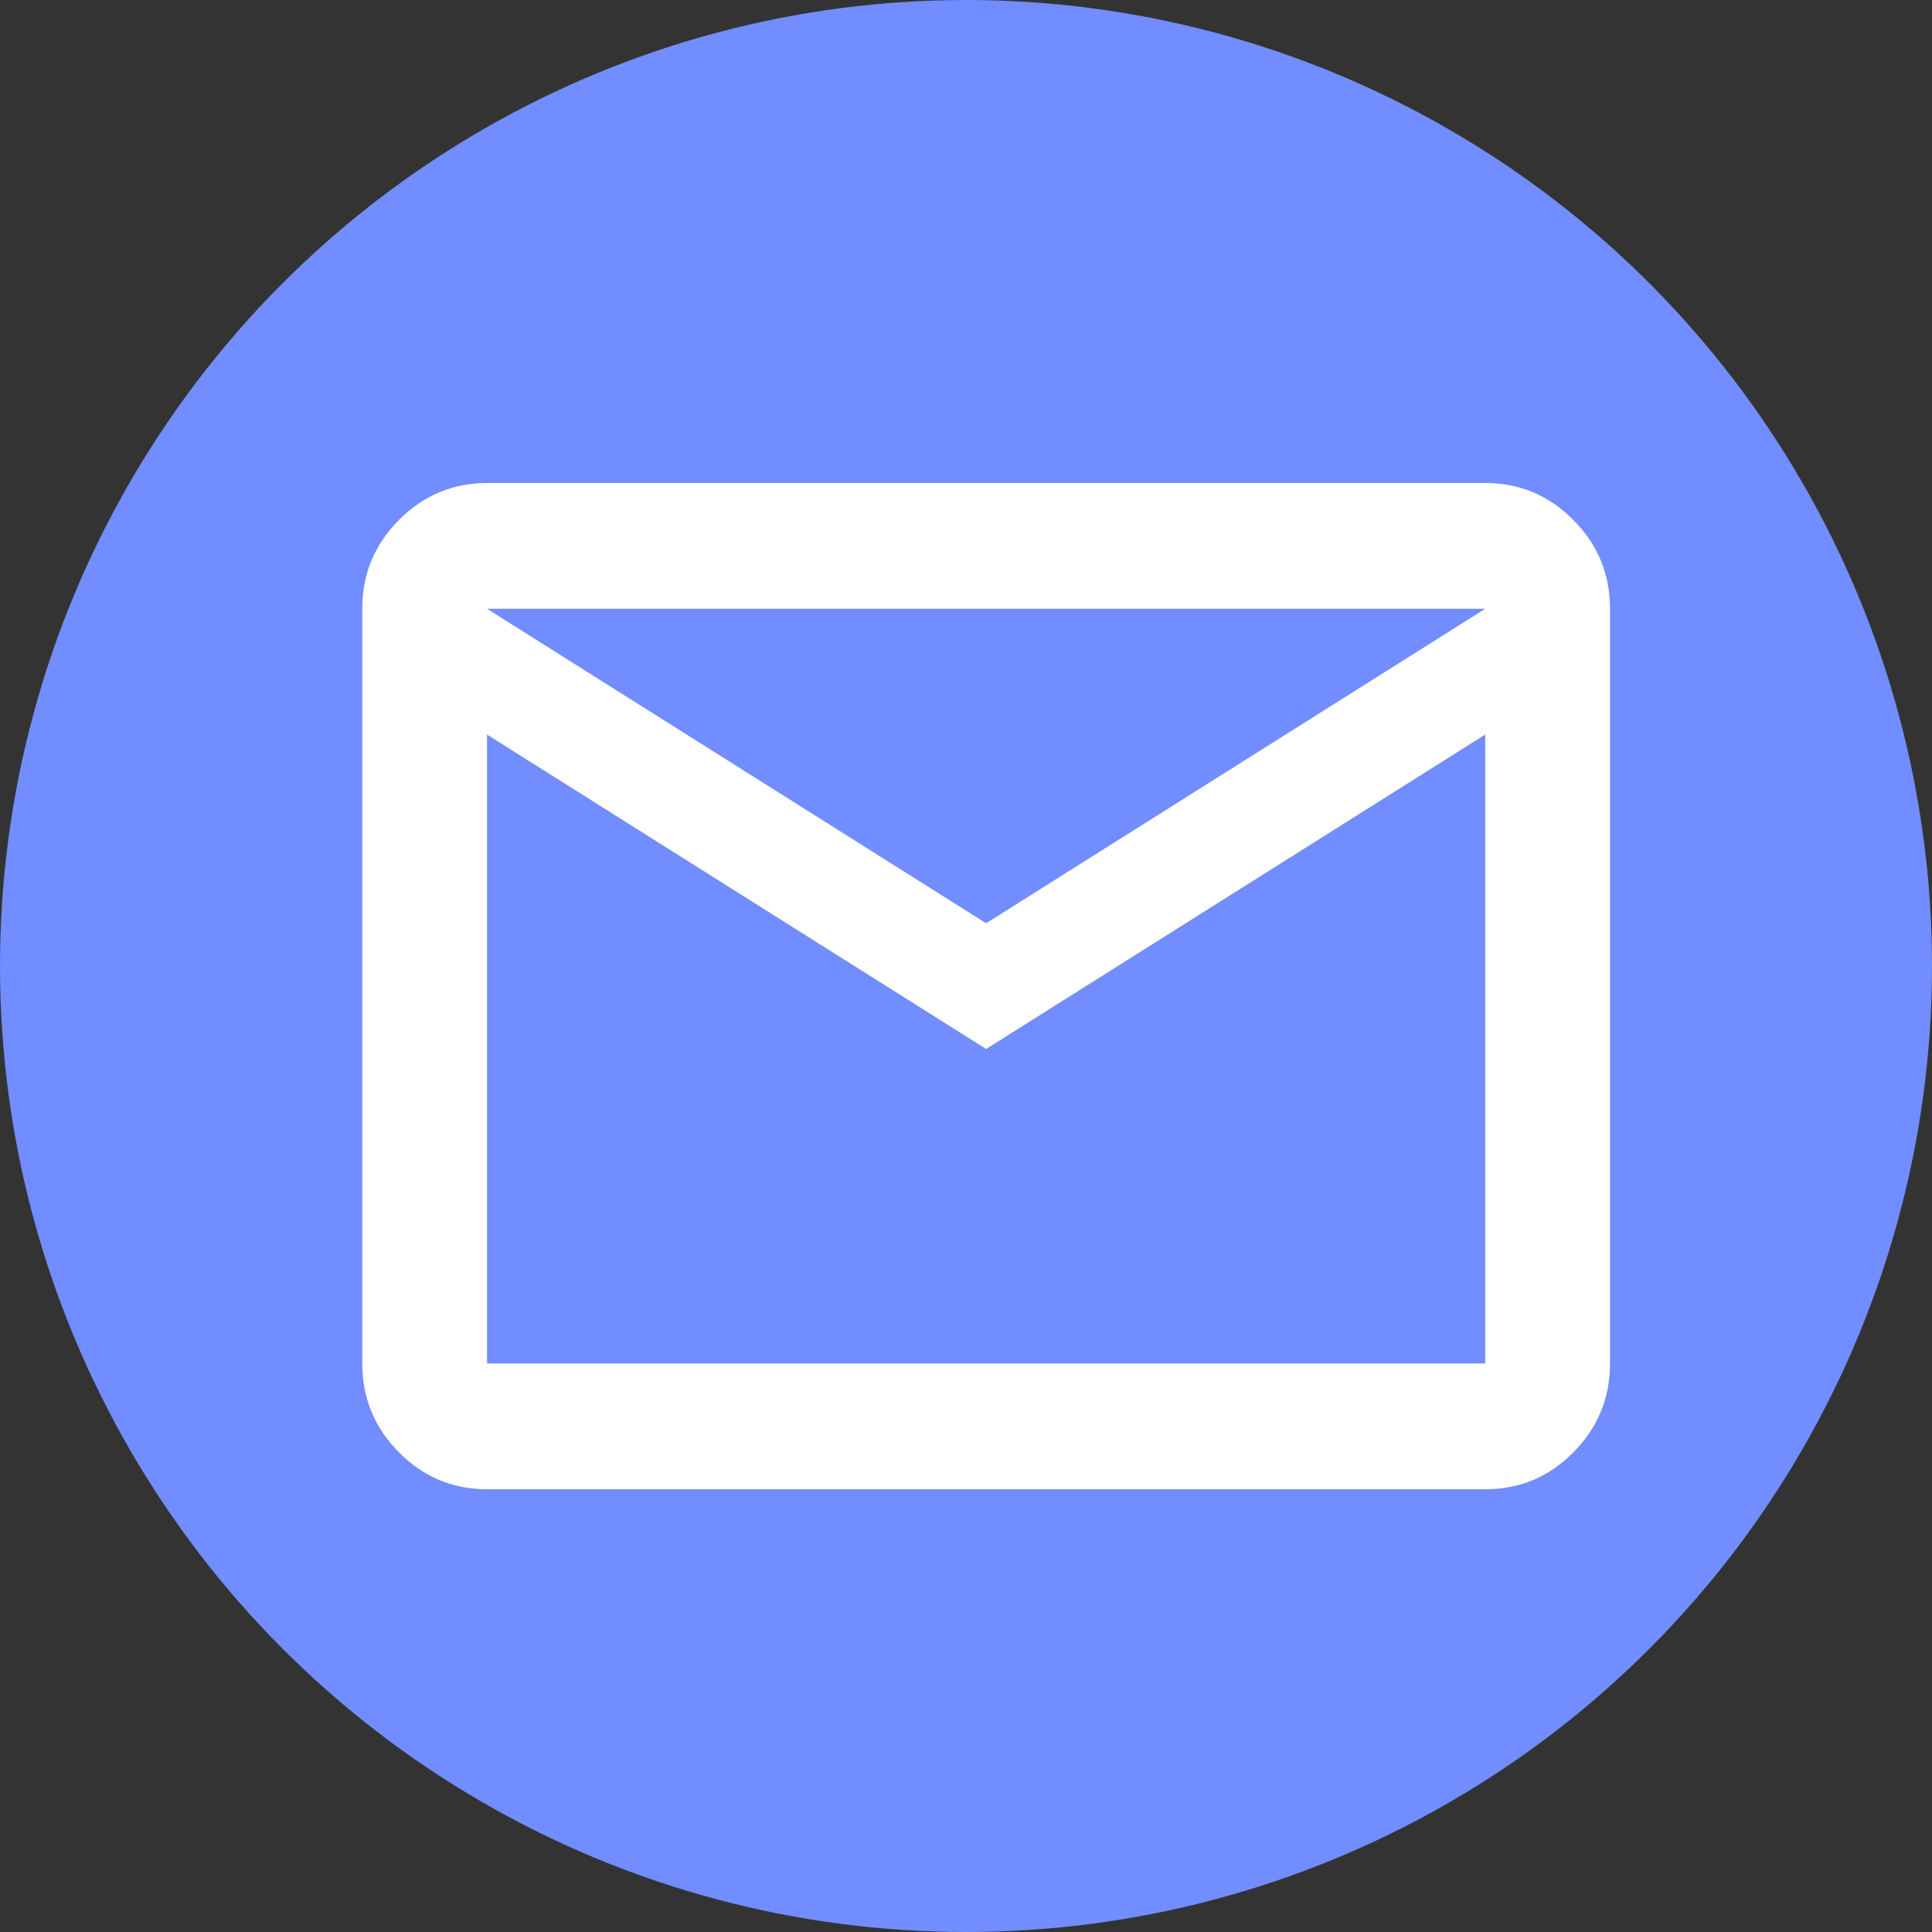
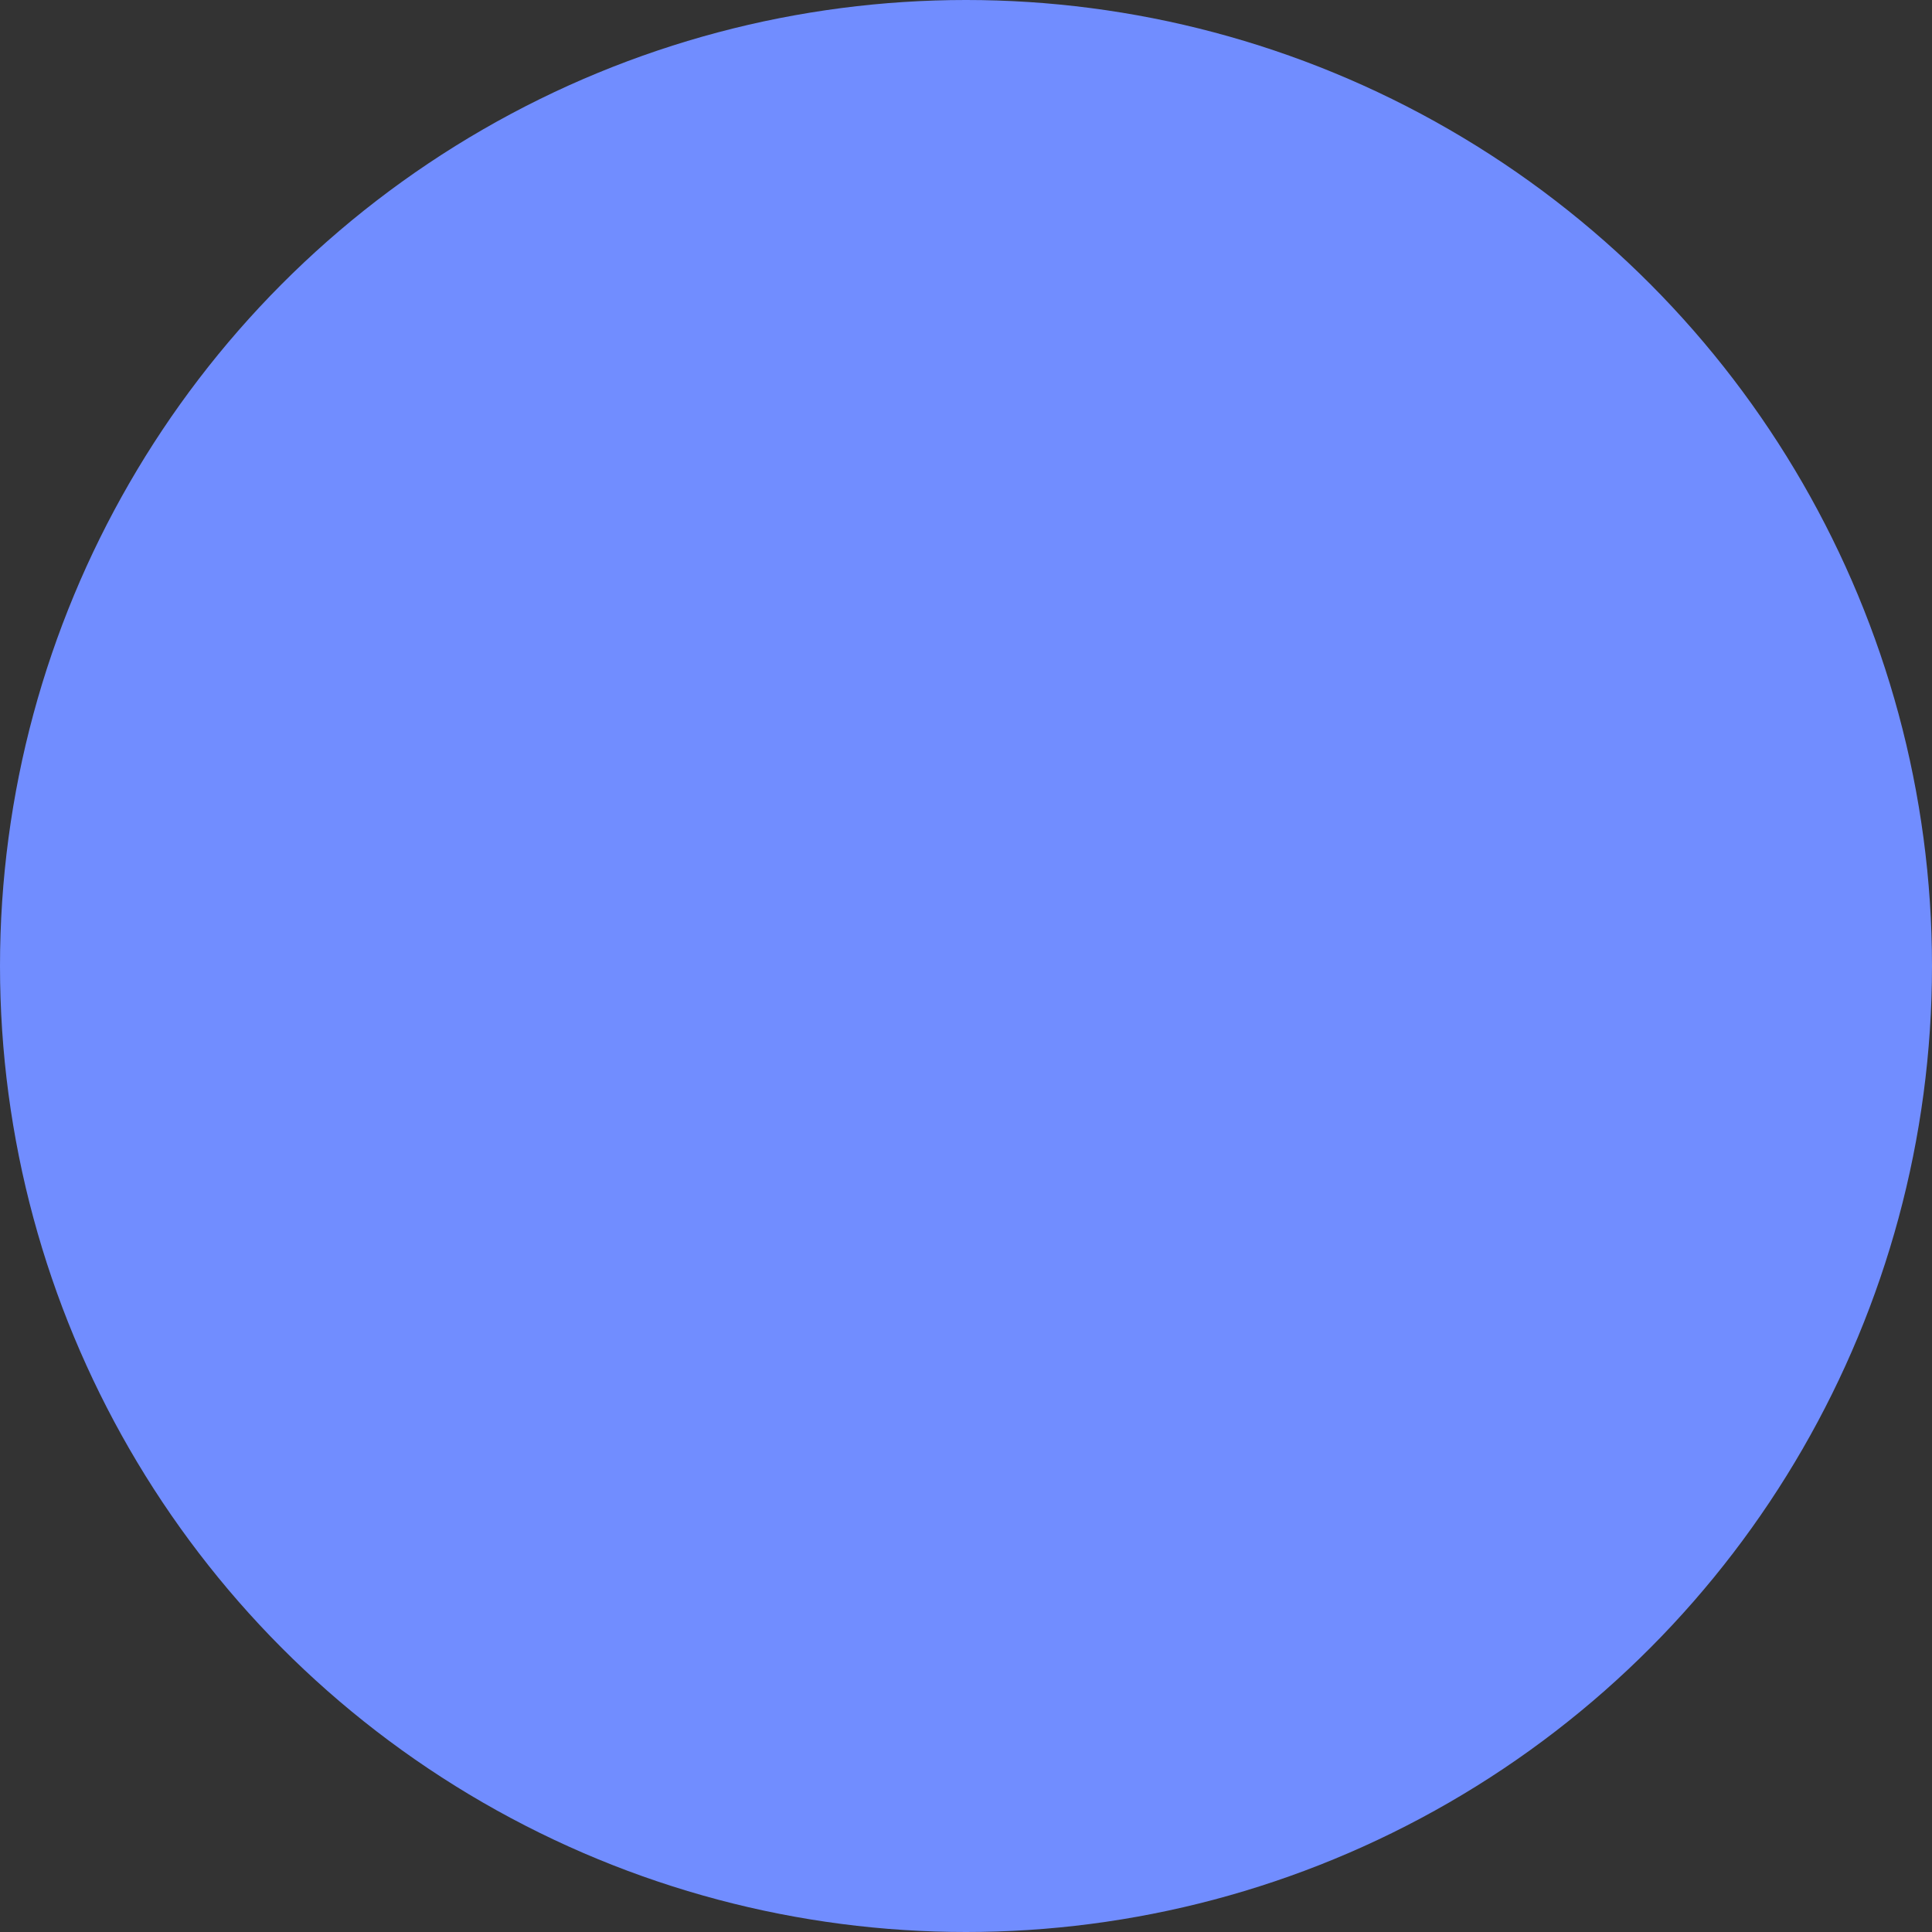
<svg xmlns="http://www.w3.org/2000/svg" width="48" height="48" viewBox="0 0 48 48" fill="none">
  <rect x="0" y="0" width="48" height="48" fill="#333333" stroke="none" />
  <circle cx="24" cy="24" r="24" fill="#718DFF" />
-   <path d="M12.1 37C11.248 37 10.518 36.694 9.911 36.083C9.305 35.471 9.001 34.735 9 33.875V15.125C9 14.266 9.304 13.53 9.911 12.919C10.519 12.307 11.248 12.001 12.1 12H36.9C37.752 12 38.483 12.306 39.09 12.919C39.698 13.531 40.001 14.267 40 15.125V33.875C40 34.734 39.697 35.47 39.09 36.083C38.484 36.695 37.754 37.001 36.9 37H12.1ZM24.5 26.062L12.1 18.25V33.875H36.9V18.25L24.5 26.062ZM24.5 22.938L36.9 15.125H12.1L24.5 22.938ZM12.1 18.25V15.125V33.875V18.25Z" fill="white" />
</svg>